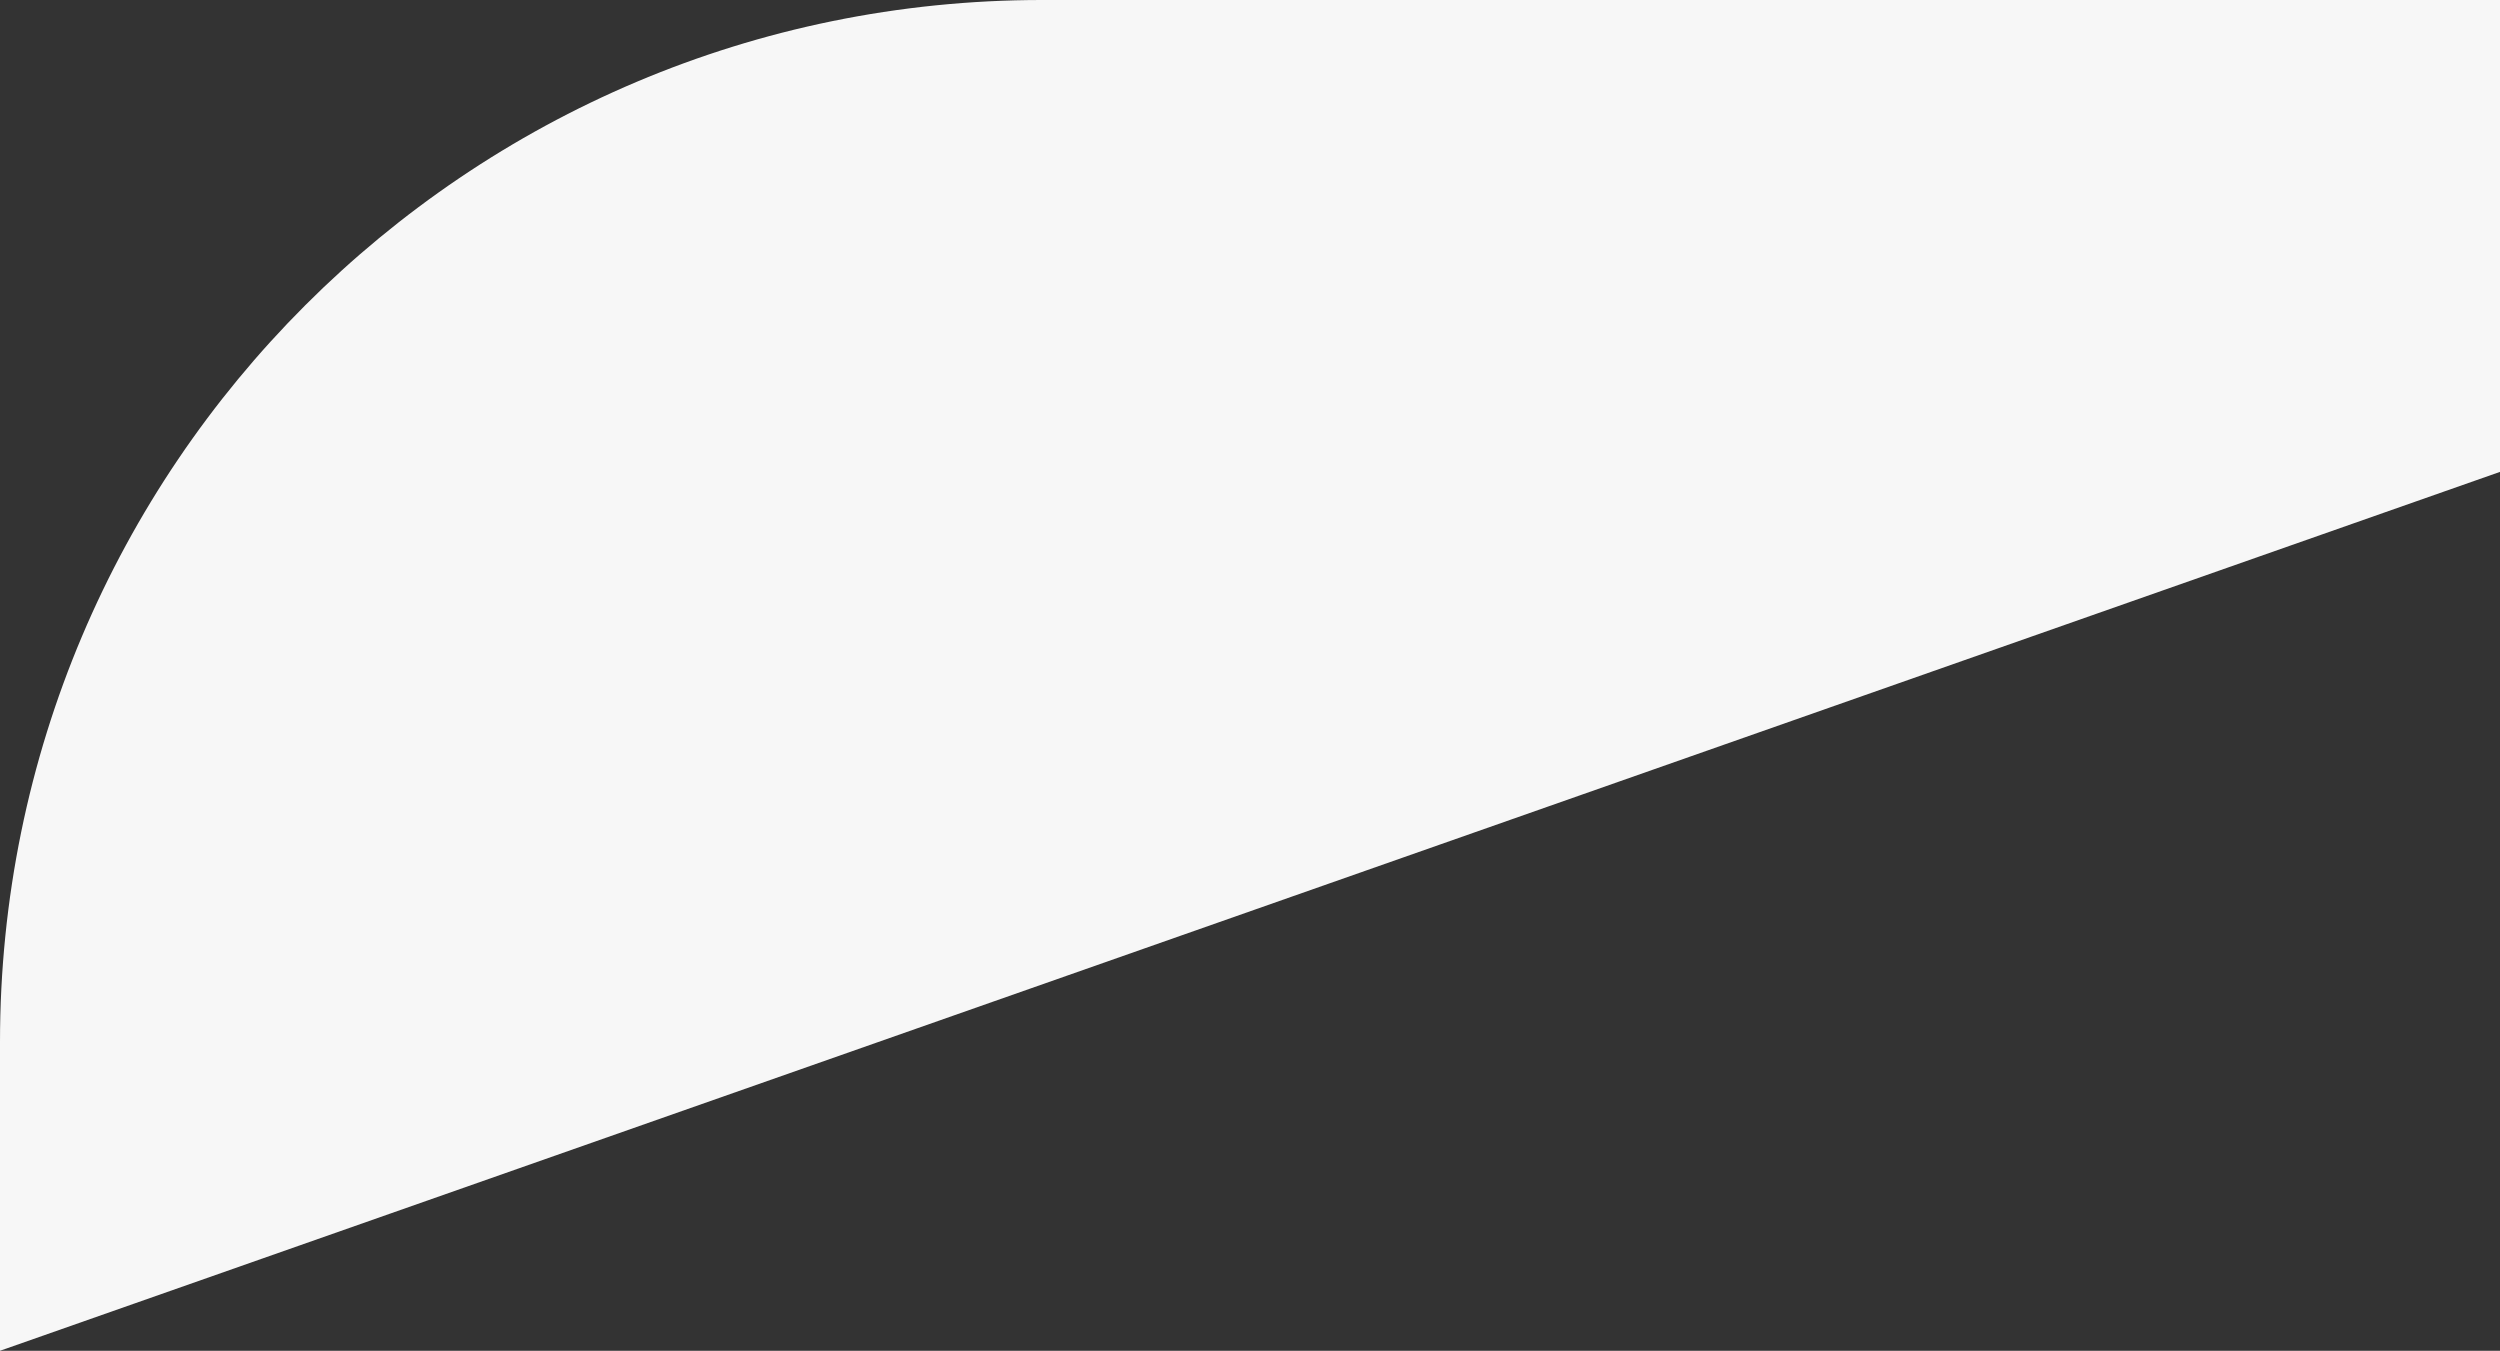
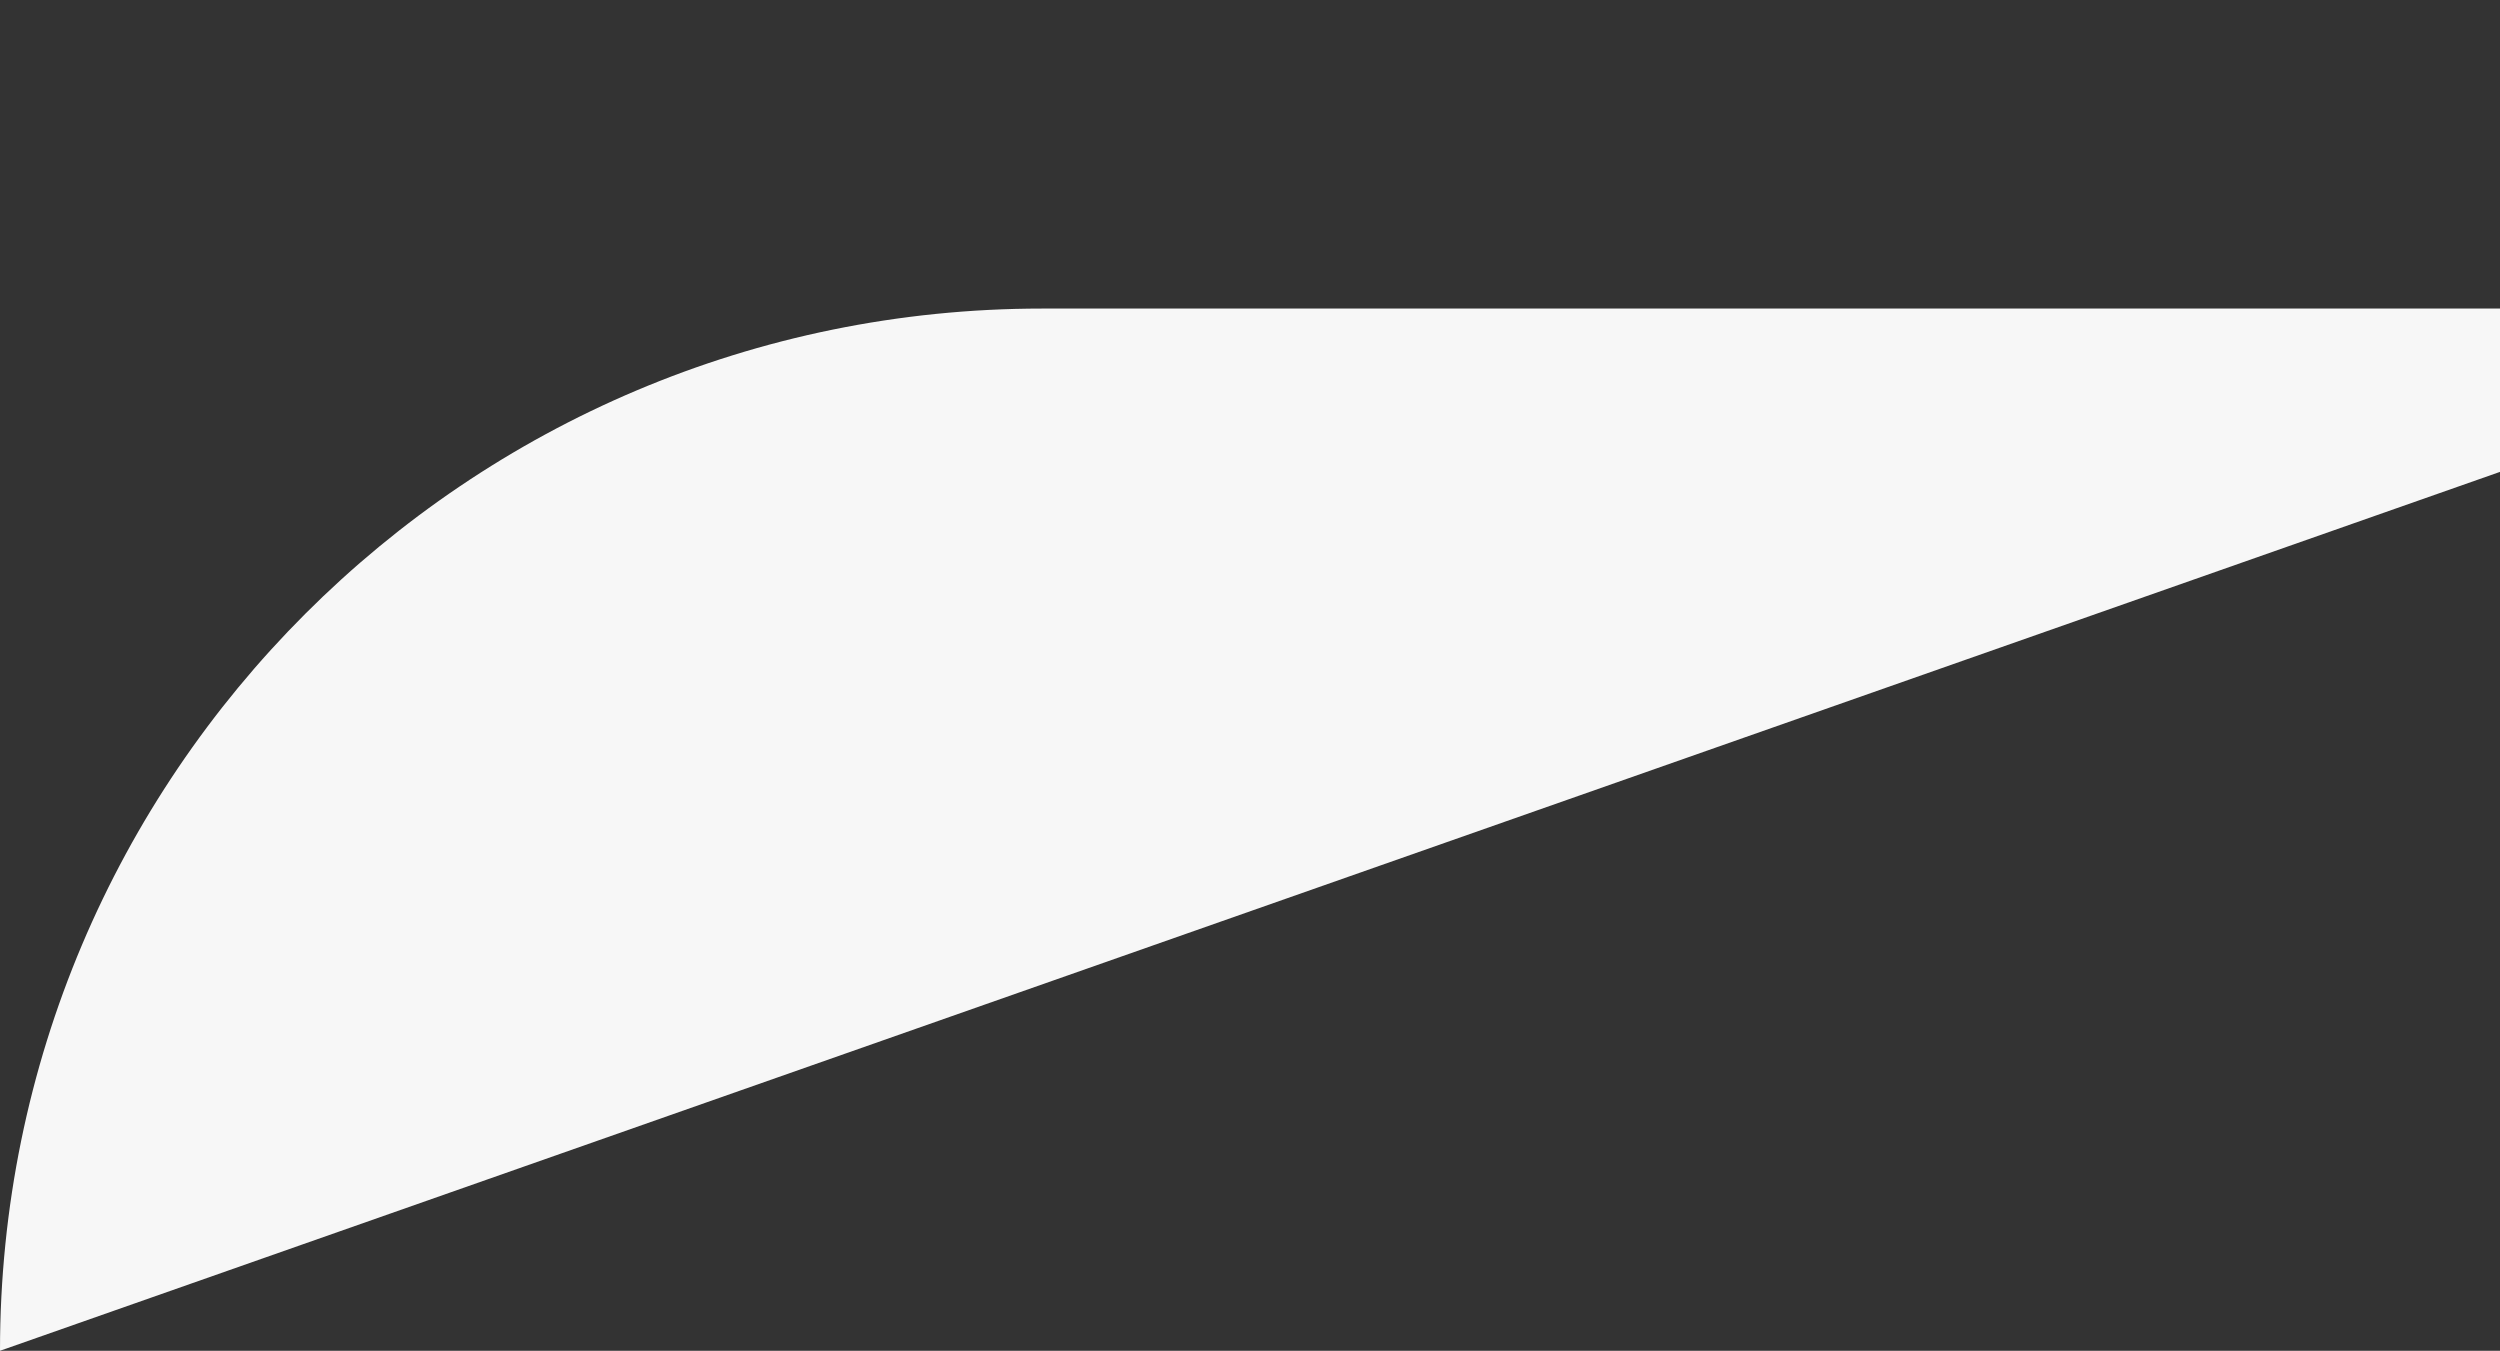
<svg xmlns="http://www.w3.org/2000/svg" width="1558.774" height="842.22" viewBox="0 0 1558.774 842.22">
  <rect x="0" y="0" width="1558.774" height="842.22" fill="#333333" stroke="none" />
-   <path id="Tracé_416" data-name="Tracé 416" d="M-2,1239.78l1558.774-548V884.173c0,358.89-290.938,649.828-649.827,649.828H-2Z" transform="translate(1556.774 1534) rotate(180)" fill="#f7f7f7" />
+   <path id="Tracé_416" data-name="Tracé 416" d="M-2,1239.78l1558.774-548c0,358.89-290.938,649.828-649.827,649.828H-2Z" transform="translate(1556.774 1534) rotate(180)" fill="#f7f7f7" />
</svg>